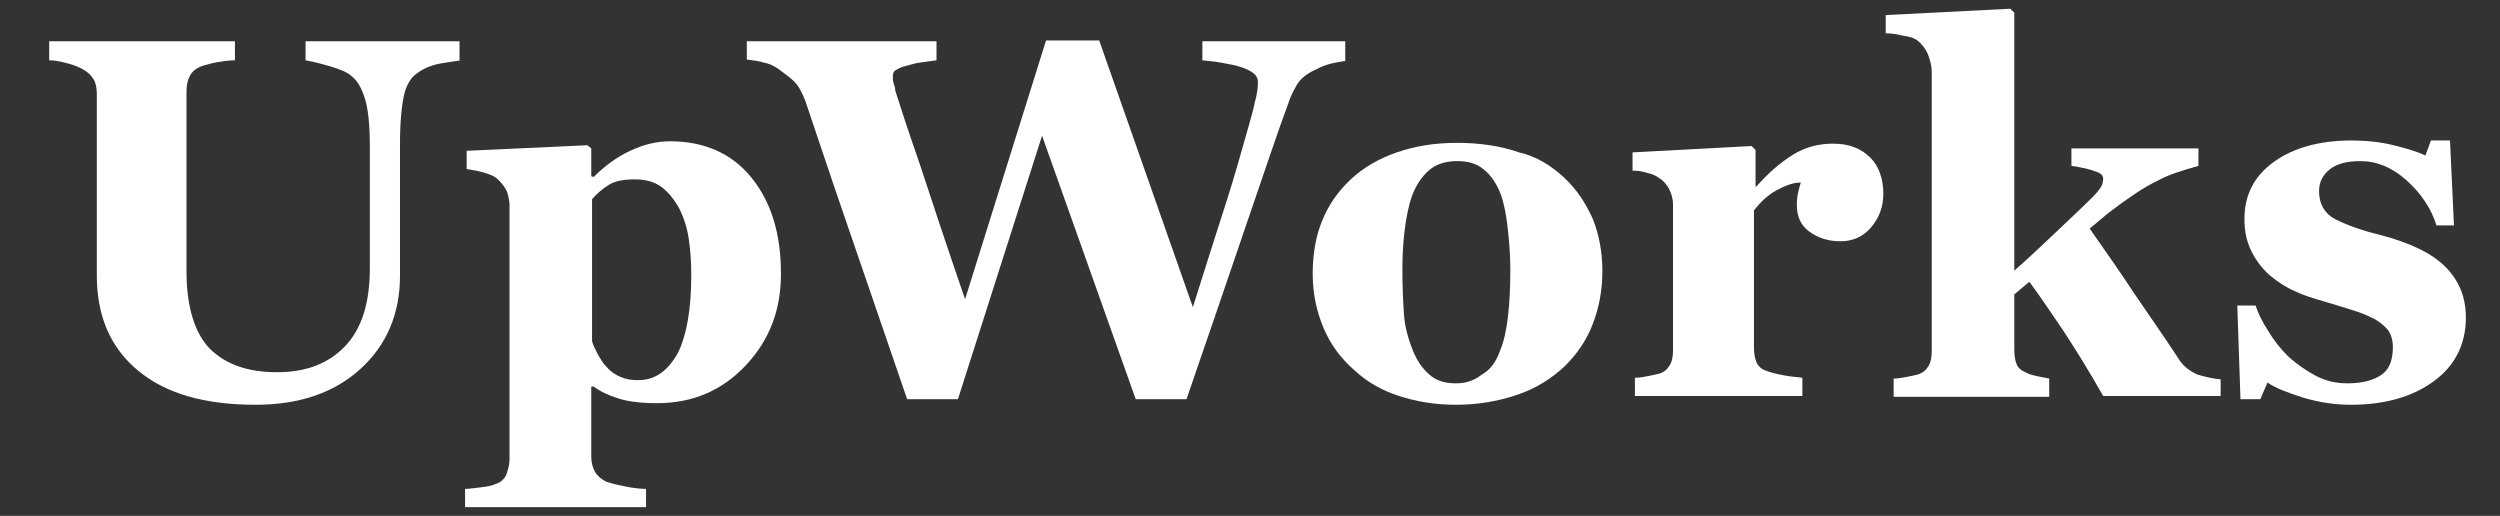
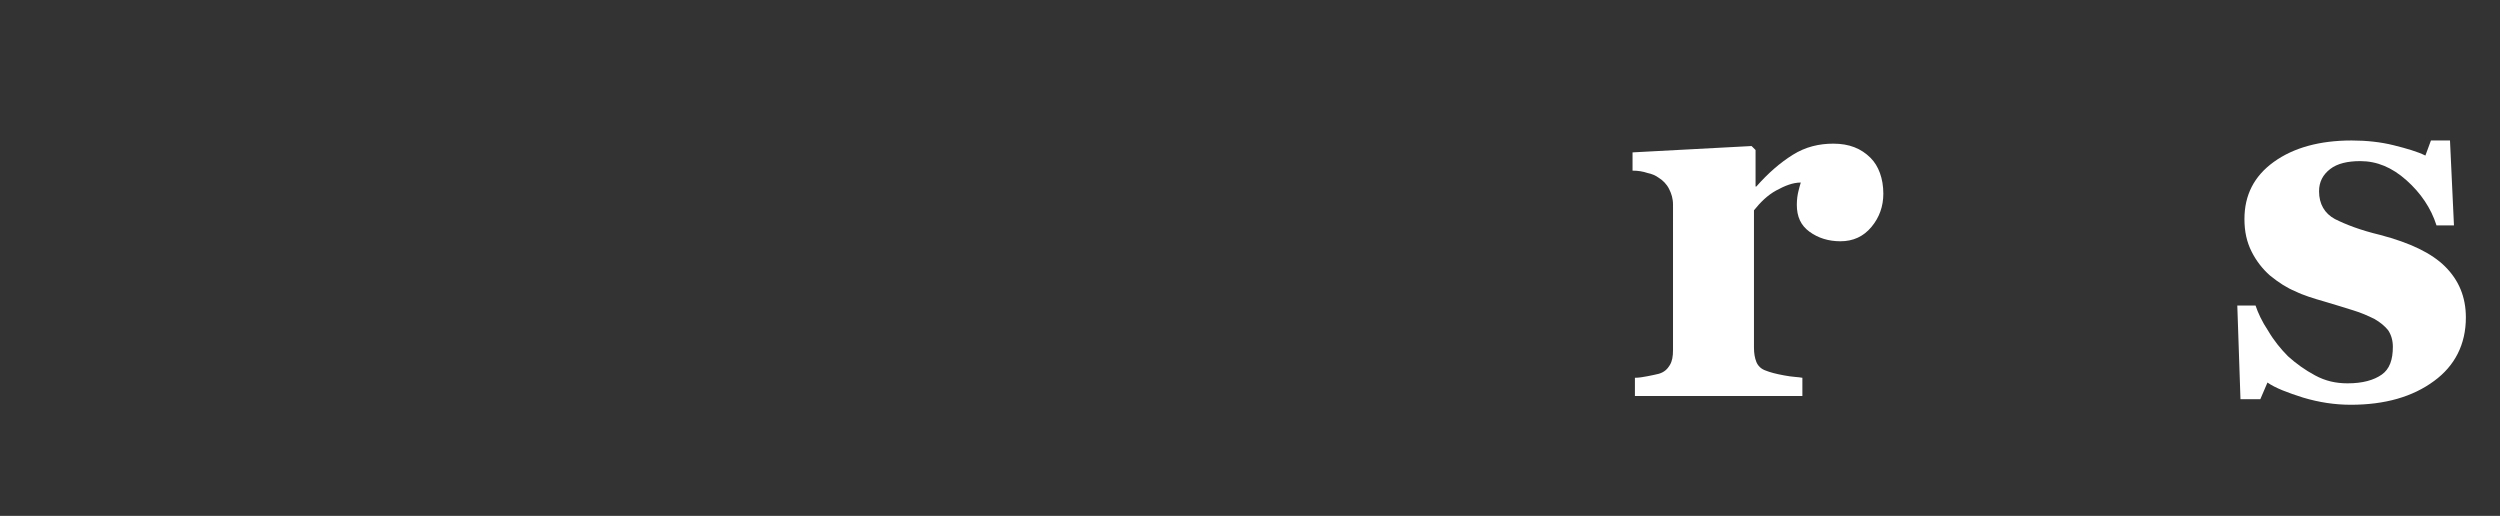
<svg xmlns="http://www.w3.org/2000/svg" version="1.1" id="Vrstva_1" x="0px" y="0px" viewBox="0 0 315 65" style="enable-background:new 0 0 315 65;" xml:space="preserve">
  <rect x="0" y="0" width="315" height="65" fill="#333333" stroke="none" />
  <style type="text/css">
	.st0{fill:#FFFFFF;}
</style>
  <g>
    <g>
-       <path class="st0" d="M58.1,7.6c-0.6,0.1-1.5,0.2-2.6,0.4s-2.1,0.6-2.9,1.2c-0.8,0.5-1.4,1.5-1.7,2.8c-0.3,1.4-0.5,3.4-0.5,6.1    v16.6c0,4.9-1.7,8.8-5,11.8c-3.3,3-7.7,4.5-13.2,4.5c-6.4,0-11.3-1.4-14.8-4.3c-3.5-2.9-5.2-6.9-5.2-12V11.9    c0-0.7-0.1-1.4-0.4-1.9c-0.3-0.5-0.8-1-1.6-1.4C9.6,8.3,9,8.1,8.2,7.9c-0.8-0.2-1.4-0.3-2-0.3V5.2h23.4v2.4c-0.7,0-1.4,0.1-2,0.2    c-0.7,0.1-1.4,0.3-2.1,0.5c-0.8,0.3-1.3,0.7-1.6,1.3c-0.3,0.6-0.4,1.2-0.4,2v22.6c0,4.4,1,7.7,2.9,9.7c2,2,4.8,3,8.5,3    c3.7,0,6.5-1.1,8.6-3.3c2.1-2.2,3.1-5.5,3.1-9.8V18.5c0-2.7-0.2-4.7-0.6-6c-0.4-1.3-0.9-2.3-1.7-2.9c-0.5-0.5-1.5-0.9-2.9-1.3    c-1.4-0.4-2.3-0.6-2.9-0.7V5.2h19.4V7.6z" />
-       <path class="st0" d="M98.4,34.5C98.4,39,97,42.8,94,46s-6.7,4.8-11.2,4.8c-2,0-3.7-0.2-4.9-0.6c-1.3-0.4-2.3-0.9-3.1-1.5h-0.3v8.9    c0,0.7,0.2,1.4,0.5,1.9c0.3,0.5,0.8,0.9,1.4,1.2c0.6,0.2,1.4,0.4,2.4,0.6s1.9,0.3,2.6,0.3v2.3H58.6v-2.3c0.5,0,1.2-0.1,2-0.2    c0.8-0.1,1.4-0.2,1.8-0.4c0.7-0.2,1.1-0.6,1.4-1.2c0.2-0.6,0.4-1.2,0.4-1.9V25.6c-0.1-0.7-0.2-1.3-0.5-1.8c-0.3-0.5-0.7-1-1.2-1.4    c-0.4-0.3-1-0.5-1.7-0.7c-0.7-0.2-1.4-0.3-2-0.4v-2.3L74,18.3l0.5,0.4v3.5l0.3,0.1c1.4-1.4,2.9-2.5,4.6-3.3c1.7-0.8,3.4-1.2,5-1.2    c4.3,0,7.8,1.5,10.3,4.6C97.2,25.5,98.4,29.5,98.4,34.5z M87.1,34.7c0-1.6-0.1-3.1-0.3-4.5c-0.2-1.4-0.6-2.7-1.2-3.9    c-0.6-1.1-1.3-2-2.2-2.7c-0.9-0.7-2.1-1-3.4-1c-1.4,0-2.5,0.2-3.3,0.7c-0.8,0.5-1.5,1.1-2.1,1.8V43c0.1,0.4,0.4,1,0.7,1.6    c0.4,0.7,0.7,1.2,1.1,1.6c0.5,0.6,1.1,1,1.8,1.3c0.7,0.3,1.4,0.4,2.2,0.4c2.1,0,3.7-1.1,5-3.4C86.5,42.3,87.1,39,87.1,34.7z" />
-       <path class="st0" d="M169.4,7.7c-0.7,0.1-1.3,0.2-2,0.4s-1.3,0.5-1.9,0.8c-1,0.5-1.7,1.1-2.1,1.8c-0.4,0.7-0.8,1.4-1.1,2.4    c-1.2,3.2-2.9,8.3-5.3,15.3c-2.4,7-4.9,14.4-7.5,21.9h-6.4l-11.8-33.2l-10.6,33.2h-6.4c-3.5-10.2-6.2-18.1-8.1-23.6    s-3.4-10.1-4.7-13.9c-0.4-1.1-0.9-2-1.4-2.5c-0.5-0.5-1.2-1-2-1.6c-0.6-0.4-1.2-0.7-1.8-0.8c-0.6-0.2-1.4-0.3-2.2-0.4V5.2h23.9    v2.4c-1.4,0.2-2.5,0.3-3.1,0.5c-0.7,0.2-1.2,0.3-1.6,0.5c-0.4,0.2-0.6,0.3-0.7,0.5c-0.1,0.2-0.1,0.4-0.1,0.5c0,0.3,0,0.6,0.1,0.9    c0.1,0.3,0.2,0.6,0.2,0.9c0.5,1.6,1.5,4.7,3.1,9.3c1.5,4.6,3.4,10.3,5.7,17l10.2-32.6h6.7l11.8,33.6c1.7-5.4,3.1-9.8,4.2-13.2    s1.9-6.4,2.6-8.8c0.4-1.5,0.8-2.7,1-3.8c0.3-1,0.4-1.9,0.4-2.6c0-0.4-0.2-0.8-0.6-1.1s-1-0.6-1.7-0.8c-0.6-0.2-1.3-0.3-2.3-0.5    s-1.7-0.2-2.4-0.3V5.2h18V7.7z" />
-       <path class="st0" d="M197.1,22.4c1.6,1.5,2.7,3.2,3.6,5.2c0.8,2,1.2,4.2,1.2,6.6c0,2.3-0.4,4.5-1.2,6.6c-0.8,2.1-2,3.8-3.5,5.3    c-1.7,1.6-3.6,2.8-5.9,3.6s-4.9,1.3-7.9,1.3c-2.6,0-4.9-0.4-7.1-1.1c-2.2-0.7-4.1-1.8-5.7-3.3c-1.6-1.4-2.9-3.1-3.8-5.2    c-0.9-2.1-1.4-4.4-1.4-6.9c0-2.5,0.4-4.8,1.2-6.7c0.8-2,2-3.7,3.6-5.2c1.6-1.5,3.5-2.6,5.8-3.4c2.3-0.8,4.8-1.2,7.6-1.2    c2.9,0,5.5,0.4,7.8,1.2C193.6,19.7,195.5,20.9,197.1,22.4z M189,44.2c0.5-1.2,0.8-2.6,1-4.3c0.2-1.7,0.3-3.6,0.3-5.9    c0-1.5-0.1-3.2-0.3-5c-0.2-1.9-0.5-3.4-0.9-4.5c-0.5-1.3-1.2-2.4-2.1-3.1c-0.9-0.8-2-1.1-3.4-1.1c-1.5,0-2.7,0.4-3.6,1.2    c-0.9,0.8-1.6,1.9-2.1,3.2c-0.4,1.2-0.7,2.6-0.9,4.2s-0.3,3.3-0.3,5c0,2.3,0.1,4.2,0.2,5.7c0.1,1.5,0.5,3,1.1,4.5    c0.5,1.3,1.2,2.3,2.1,3.1c0.9,0.8,2,1.1,3.4,1.1c1.3,0,2.3-0.4,3.2-1.1C187.8,46.6,188.5,45.6,189,44.2z" />
      <path class="st0" d="M237.3,24.4c0,1.6-0.5,3-1.5,4.2c-1,1.2-2.3,1.8-3.9,1.8c-1.5,0-2.8-0.4-3.9-1.2c-1.1-0.8-1.6-1.9-1.6-3.4    c0-0.7,0.1-1.3,0.2-1.7c0.1-0.4,0.2-0.8,0.3-1.1c-1,0-2,0.4-3.1,1c-1.1,0.6-2,1.5-2.8,2.5v17.3c0,0.7,0.1,1.3,0.3,1.8    s0.6,0.9,1.2,1.1c0.5,0.2,1.2,0.4,2.3,0.6c1,0.2,1.8,0.2,2.3,0.3v2.3h-21.1v-2.3c0.5,0,1.1-0.1,1.6-0.2c0.5-0.1,1-0.2,1.4-0.3    c0.7-0.2,1.1-0.6,1.4-1.1c0.3-0.5,0.4-1.1,0.4-1.9V25.8c0-0.8-0.2-1.4-0.5-2s-0.8-1.1-1.3-1.4c-0.4-0.3-0.9-0.5-1.4-0.6    c-0.6-0.2-1.2-0.3-1.9-0.3v-2.3l15-0.8l0.5,0.5v4.6h0.1c1.5-1.7,3-3,4.6-4c1.6-1,3.3-1.4,5.1-1.4c2,0,3.5,0.6,4.7,1.8    C236.7,20.9,237.3,22.5,237.3,24.4z" />
-       <path class="st0" d="M279.9,49.9h-14.9c-1.8-3.2-3.5-5.9-5-8.2c-1.5-2.2-2.9-4.3-4.3-6.2l-1.9,1.6V44c0,0.8,0.1,1.4,0.3,1.9    s0.6,0.8,1.3,1.1c0.4,0.2,0.8,0.3,1.3,0.4c0.5,0.1,1,0.2,1.5,0.3v2.3h-19.6v-2.3c0.5,0,1.1-0.1,1.6-0.2c0.5-0.1,1-0.2,1.4-0.3    c0.7-0.2,1.1-0.6,1.4-1.1s0.4-1.1,0.4-1.9V9c0-0.7-0.2-1.4-0.5-2.2c-0.3-0.7-0.8-1.3-1.3-1.7c-0.4-0.3-1-0.5-1.8-0.6    c-0.8-0.2-1.5-0.3-2.2-0.3V1.9l15.7-0.8l0.5,0.5v32.5c1.6-1.4,3.3-3,5.2-4.8s3.5-3.3,4.7-4.5c0.7-0.7,1.1-1.3,1.2-1.6    c0.1-0.4,0.1-0.6,0.1-0.7c0-0.4-0.3-0.7-1-0.9c-0.7-0.3-1.7-0.5-3-0.7v-2.2h16v2.2c-2.1,0.6-3.7,1.1-4.8,1.7    c-1.1,0.5-2.3,1.2-3.6,2.1c-0.9,0.6-1.7,1.2-2.5,1.8c-0.8,0.6-1.7,1.4-2.8,2.3c2.1,3,4,5.7,5.7,8.3c1.7,2.5,3.6,5.2,5.5,8.1    c0.6,1,1.5,1.6,2.4,2c1,0.3,1.9,0.5,2.9,0.6V49.9z" />
      <path class="st0" d="M296.2,51c-2,0-4-0.3-6-0.9c-1.9-0.6-3.5-1.2-4.5-1.9l-0.9,2.1h-2.5l-0.4-11.8h2.3c0.3,0.9,0.8,2,1.6,3.2    c0.7,1.2,1.6,2.3,2.5,3.2c1,0.9,2.1,1.7,3.4,2.4s2.6,1,4.1,1c1.9,0,3.3-0.4,4.3-1.1s1.4-1.9,1.4-3.5c0-0.8-0.2-1.5-0.6-2.1    c-0.4-0.5-1-1-1.7-1.4c-0.8-0.4-1.7-0.8-2.7-1.1c-1-0.3-2.2-0.7-3.6-1.1c-1.4-0.4-2.7-0.8-3.7-1.3c-1-0.4-2.1-1.1-3.2-2    c-0.9-0.8-1.7-1.8-2.3-3c-0.6-1.2-0.9-2.5-0.9-4.1c0-3,1.2-5.4,3.7-7.2c2.5-1.8,5.8-2.7,9.8-2.7c1.9,0,3.7,0.2,5.3,0.6    s3,0.8,4,1.3l0.7-1.9h2.4l0.5,10.7H307c-0.7-2.2-2-4.1-3.8-5.7c-1.8-1.6-3.7-2.4-5.8-2.4c-1.6,0-2.9,0.3-3.8,1    c-0.9,0.7-1.4,1.6-1.4,2.8c0,1.6,0.7,2.8,2,3.5c1.4,0.7,3.2,1.4,5.7,2c3.8,1,6.5,2.3,8.2,4c1.7,1.7,2.6,3.8,2.6,6.4    c0,3.4-1.4,6.1-4,8C304,50,300.5,51,296.2,51z" />
    </g>
  </g>
</svg>